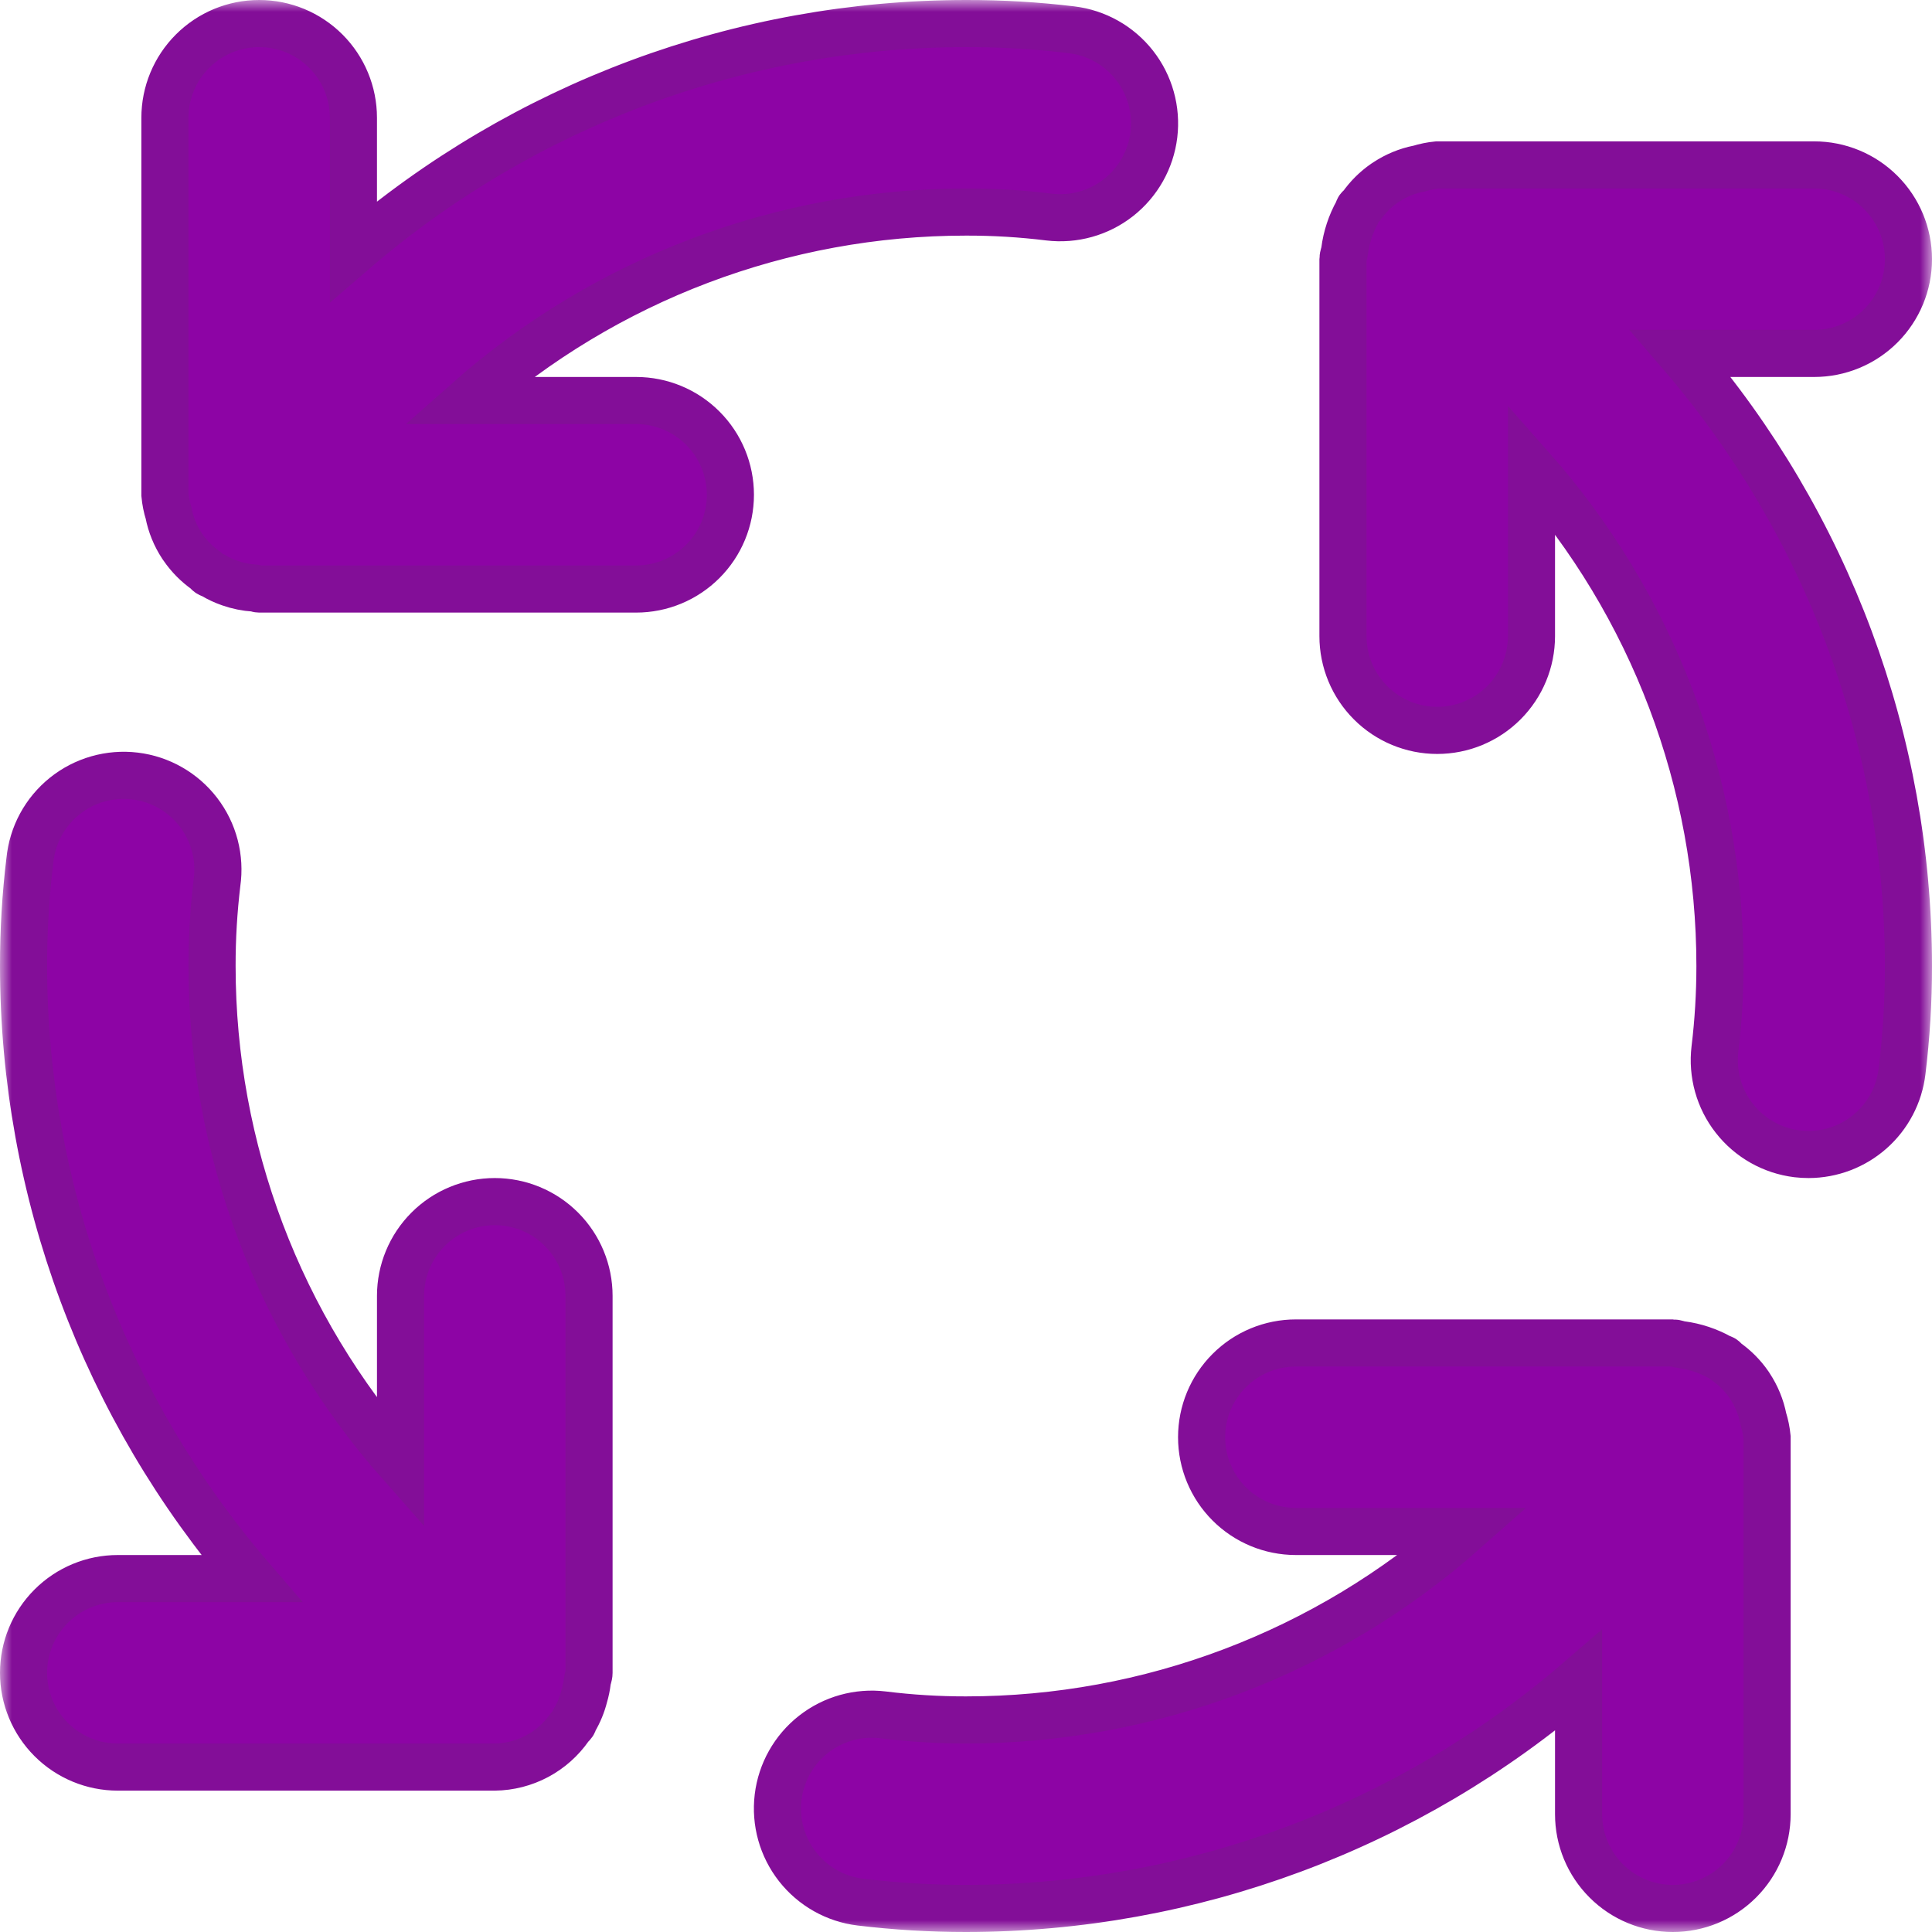
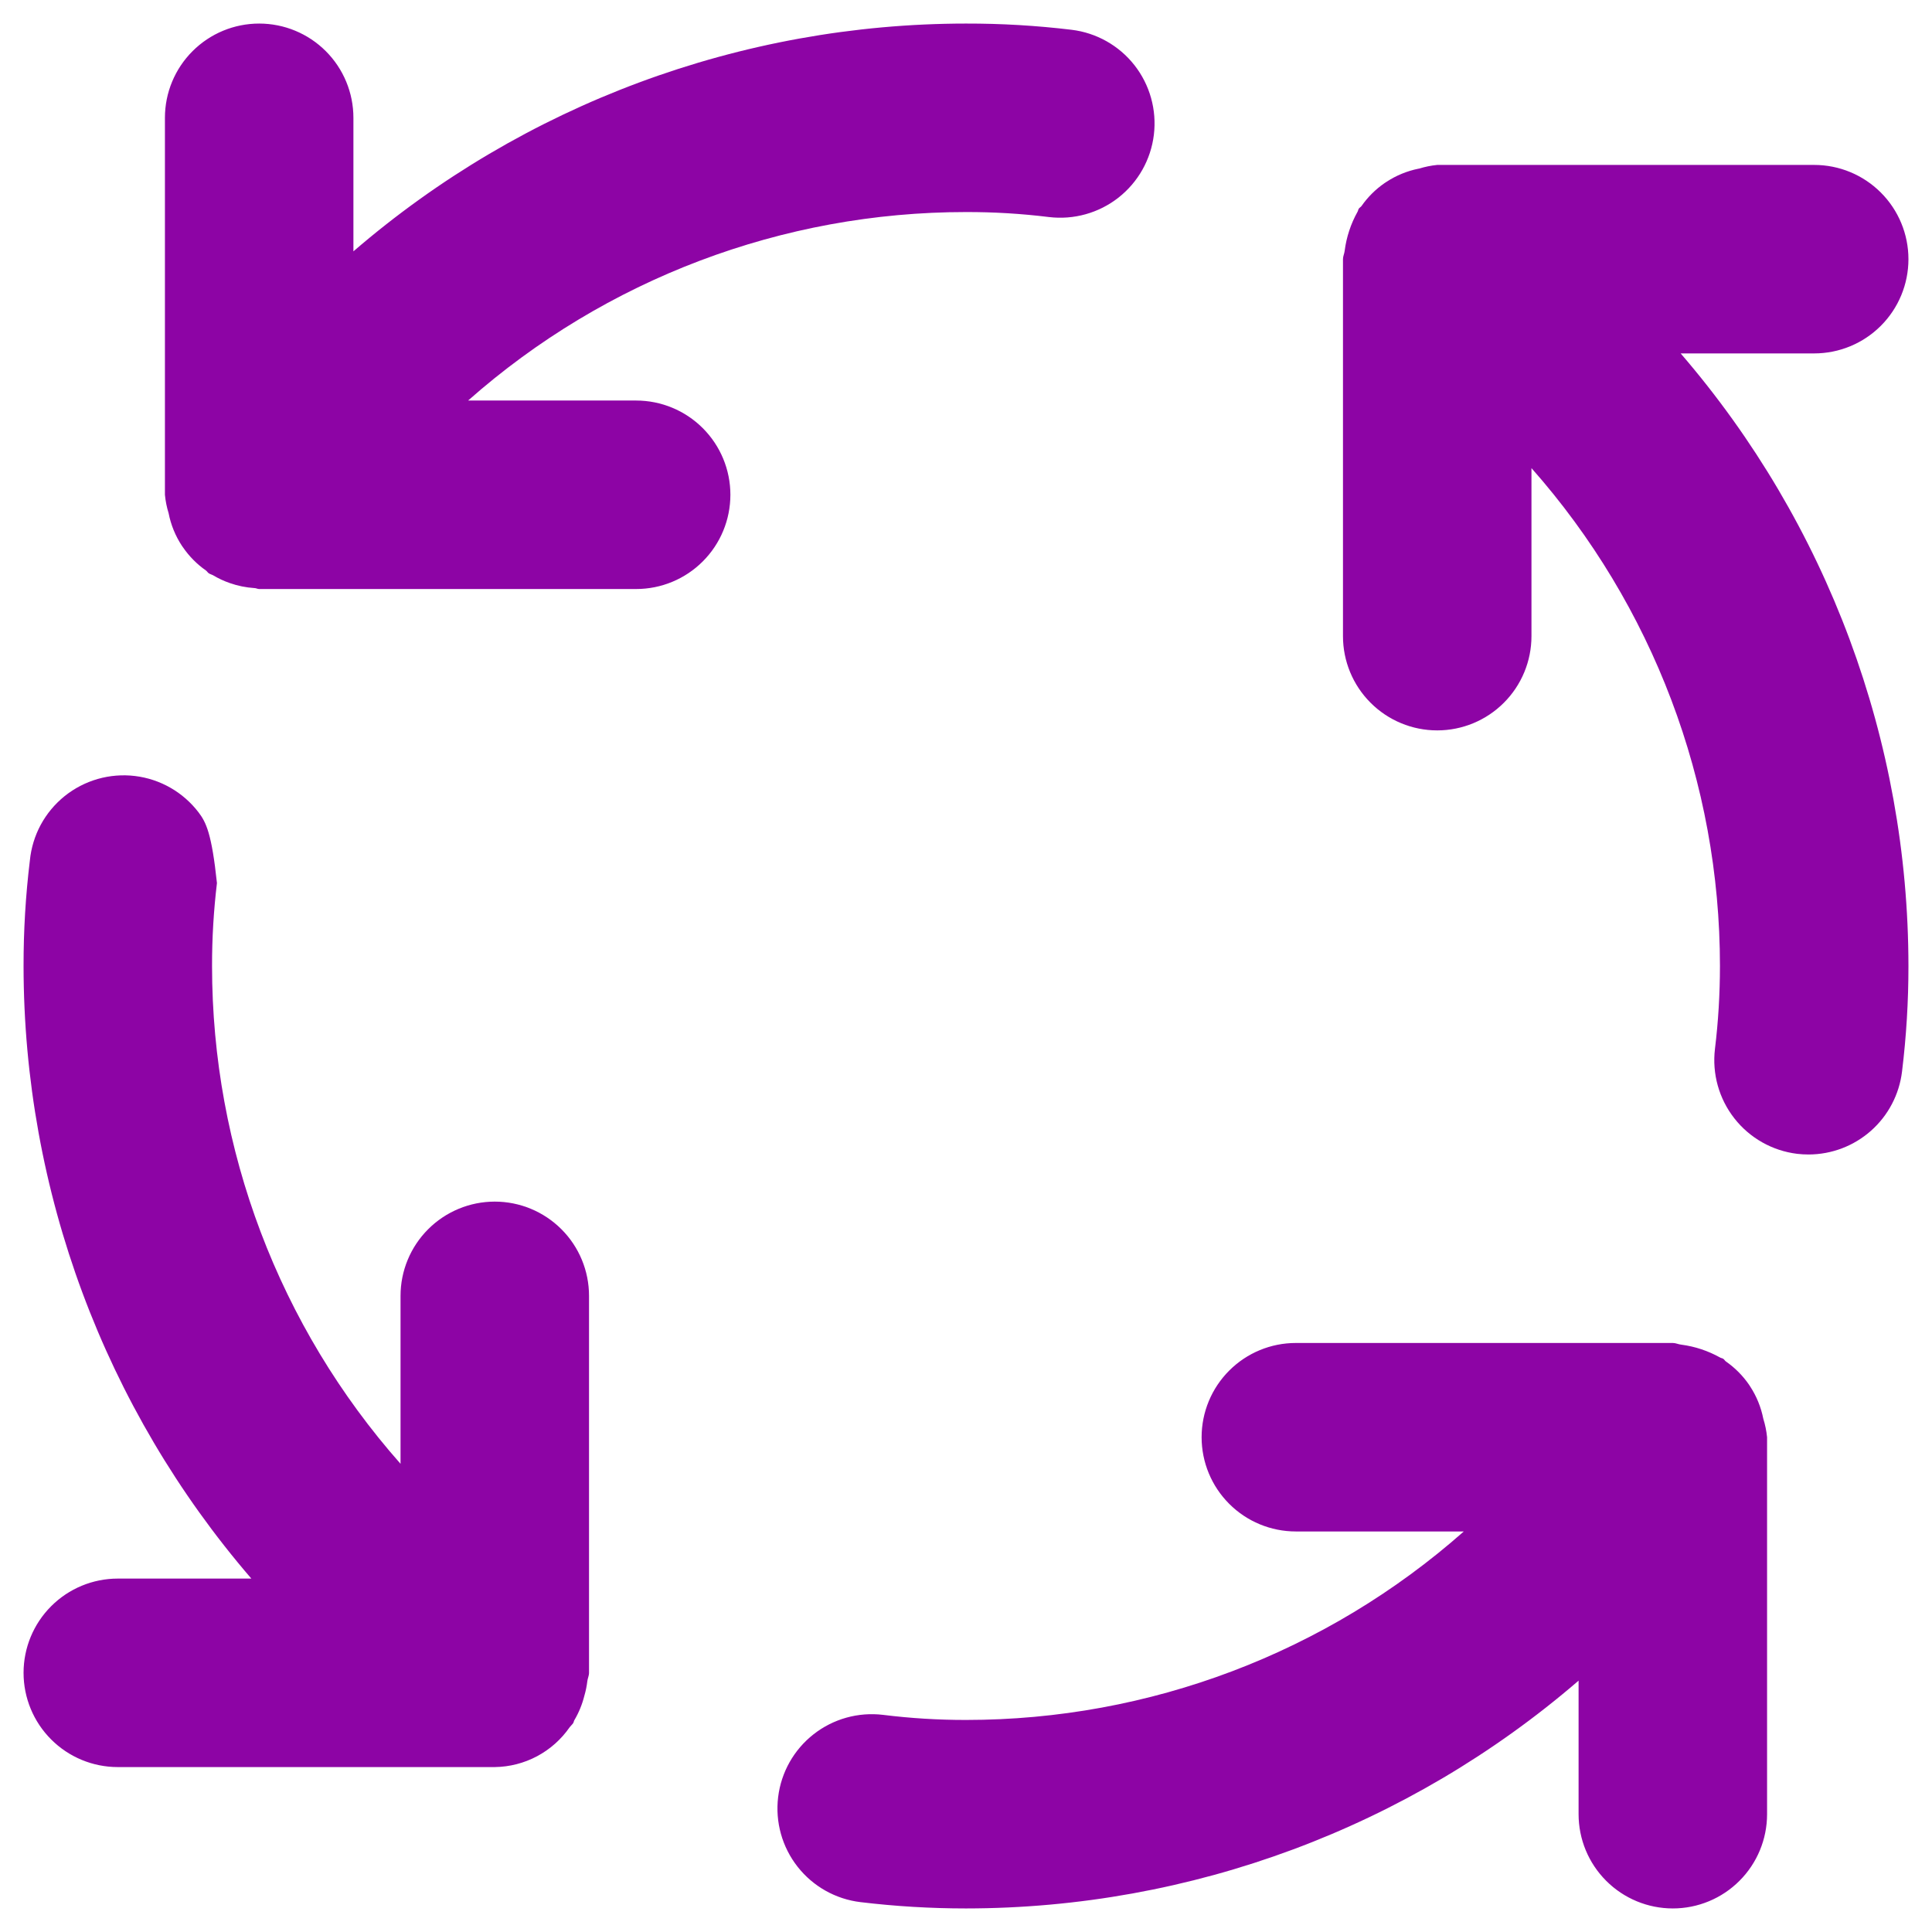
<svg xmlns="http://www.w3.org/2000/svg" width="82" height="82" viewBox="0 0 82 82" fill="none">
  <mask id="path-1-outside-1_5_11905" maskUnits="userSpaceOnUse" x="0" y="0" width="82" height="82" fill="black">
-     <rect fill="white" width="82" height="82" />
-     <path d="M21 51C19.939 51 18.922 51.422 18.172 52.172C17.422 52.922 17 53.939 17 55V62.128C11.844 56.298 8.999 48.783 9 41C8.998 39.824 9.068 38.648 9.208 37.48C9.284 36.952 9.254 36.415 9.12 35.899C8.986 35.383 8.749 34.899 8.425 34.476C8.101 34.053 7.696 33.698 7.233 33.434C6.77 33.169 6.259 33 5.729 32.936C5.2 32.872 4.663 32.915 4.151 33.061C3.638 33.208 3.16 33.455 2.744 33.789C2.329 34.123 1.984 34.536 1.73 35.005C1.477 35.474 1.32 35.989 1.268 36.52C1.087 38.007 0.998 39.503 1 41C1.006 50.545 4.436 59.771 10.668 67H5C3.939 67 2.922 67.421 2.172 68.172C1.421 68.922 1 69.939 1 71C1 72.061 1.421 73.078 2.172 73.828C2.922 74.579 3.939 75 5 75H21C21.626 74.992 22.24 74.835 22.793 74.541C23.345 74.247 23.819 73.826 24.176 73.312C24.22 73.252 24.28 73.204 24.324 73.14C24.352 73.1 24.352 73.052 24.376 73.012C24.567 72.69 24.709 72.343 24.8 71.98C24.86 71.776 24.903 71.567 24.928 71.356C24.94 71.236 25 71.128 25 71V55C25 53.939 24.579 52.922 23.828 52.172C23.078 51.422 22.061 51 21 51ZM27 17H19.868C25.7 11.844 33.216 8.999 41 9C42.177 8.997 43.352 9.068 44.52 9.212C45.574 9.339 46.635 9.043 47.471 8.388C48.306 7.732 48.847 6.772 48.974 5.718C49.101 4.664 48.805 3.603 48.15 2.767C47.494 1.932 46.534 1.391 45.48 1.264C43.993 1.085 42.497 0.997 41 1C31.455 1.006 22.23 4.436 15 10.668V5C15 3.939 14.579 2.922 13.829 2.172C13.078 1.421 12.061 1 11 1C9.939 1 8.922 1.421 8.172 2.172C7.421 2.922 7 3.939 7 5V21C7.025 21.265 7.077 21.526 7.156 21.78C7.252 22.274 7.444 22.744 7.72 23.164L7.768 23.232C8.032 23.616 8.362 23.949 8.744 24.216C8.788 24.248 8.812 24.296 8.856 24.328C8.912 24.368 8.976 24.38 9.036 24.412C9.264 24.549 9.505 24.661 9.756 24.748C10.093 24.866 10.444 24.937 10.8 24.96C10.872 24.96 10.928 25 11 25H27C28.061 25 29.078 24.579 29.828 23.828C30.579 23.078 31 22.061 31 21C31 19.939 30.579 18.922 29.828 18.172C29.078 17.422 28.061 17 27 17ZM74.84 60.216C74.743 59.724 74.552 59.255 74.276 58.836L74.232 58.768C73.967 58.384 73.635 58.051 73.252 57.784C73.208 57.752 73.188 57.704 73.14 57.672C73.1 57.644 73.048 57.644 73.004 57.616C72.496 57.333 71.94 57.148 71.364 57.072C71.236 57.06 71.128 57 71 57H55C53.939 57 52.922 57.421 52.172 58.172C51.421 58.922 51 59.939 51 61C51 62.061 51.421 63.078 52.172 63.828C52.922 64.579 53.939 65 55 65H62.128C56.297 70.155 48.783 73.001 41 73C39.823 73.001 38.648 72.929 37.48 72.784C36.426 72.657 35.365 72.953 34.529 73.609C33.694 74.264 33.153 75.224 33.026 76.278C32.899 77.332 33.195 78.393 33.851 79.229C34.506 80.064 35.466 80.605 36.52 80.732C38.007 80.911 39.503 81 41 81C50.545 80.995 59.771 77.564 67 71.332V77C67 78.061 67.421 79.078 68.172 79.828C68.922 80.579 69.939 81 71 81C72.061 81 73.078 80.579 73.828 79.828C74.579 79.078 75 78.061 75 77V61C74.974 60.735 74.92 60.47 74.84 60.216ZM77 15C78.061 15 79.078 14.579 79.828 13.829C80.579 13.078 81 12.061 81 11C81 9.939 80.579 8.922 79.828 8.172C79.078 7.421 78.061 7 77 7H61C60.739 7.026 60.482 7.078 60.232 7.156L60.204 7.16C59.719 7.258 59.257 7.448 58.844 7.72L58.764 7.772C58.382 8.036 58.05 8.367 57.784 8.748C57.752 8.788 57.704 8.812 57.672 8.856C57.644 8.896 57.644 8.948 57.616 8.992C57.331 9.503 57.146 10.064 57.072 10.644C57.06 10.764 57 10.872 57 11V27C57 28.061 57.421 29.078 58.172 29.828C58.922 30.579 59.939 31 61 31C62.061 31 63.078 30.579 63.828 29.828C64.579 29.078 65 28.061 65 27V19.868C70.156 25.7 73.001 33.216 73 41C73 42.177 72.93 43.352 72.788 44.52C72.662 45.573 72.958 46.633 73.612 47.467C74.265 48.302 75.224 48.843 76.276 48.972C76.438 48.991 76.601 49 76.764 49C77.74 48.998 78.683 48.639 79.413 47.991C80.143 47.343 80.611 46.45 80.728 45.48C80.91 43.994 81.001 42.498 81 41C80.995 31.455 77.564 22.23 71.332 15H77Z" />
-   </mask>
-   <path d="M21 51C19.939 51 18.922 51.422 18.172 52.172C17.422 52.922 17 53.939 17 55V62.128C11.844 56.298 8.999 48.783 9 41C8.998 39.824 9.068 38.648 9.208 37.48C9.284 36.952 9.254 36.415 9.12 35.899C8.986 35.383 8.749 34.899 8.425 34.476C8.101 34.053 7.696 33.698 7.233 33.434C6.77 33.169 6.259 33 5.729 32.936C5.2 32.872 4.663 32.915 4.151 33.061C3.638 33.208 3.16 33.455 2.744 33.789C2.329 34.123 1.984 34.536 1.73 35.005C1.477 35.474 1.32 35.989 1.268 36.52C1.087 38.007 0.998 39.503 1 41C1.006 50.545 4.436 59.771 10.668 67H5C3.939 67 2.922 67.421 2.172 68.172C1.421 68.922 1 69.939 1 71C1 72.061 1.421 73.078 2.172 73.828C2.922 74.579 3.939 75 5 75H21C21.626 74.992 22.24 74.835 22.793 74.541C23.345 74.247 23.819 73.826 24.176 73.312C24.22 73.252 24.28 73.204 24.324 73.14C24.352 73.1 24.352 73.052 24.376 73.012C24.567 72.69 24.709 72.343 24.8 71.98C24.86 71.776 24.903 71.567 24.928 71.356C24.94 71.236 25 71.128 25 71V55C25 53.939 24.579 52.922 23.828 52.172C23.078 51.422 22.061 51 21 51ZM27 17H19.868C25.7 11.844 33.216 8.999 41 9C42.177 8.997 43.352 9.068 44.52 9.212C45.574 9.339 46.635 9.043 47.471 8.388C48.306 7.732 48.847 6.772 48.974 5.718C49.101 4.664 48.805 3.603 48.15 2.767C47.494 1.932 46.534 1.391 45.48 1.264C43.993 1.085 42.497 0.997 41 1C31.455 1.006 22.23 4.436 15 10.668V5C15 3.939 14.579 2.922 13.829 2.172C13.078 1.421 12.061 1 11 1C9.939 1 8.922 1.421 8.172 2.172C7.421 2.922 7 3.939 7 5V21C7.025 21.265 7.077 21.526 7.156 21.78C7.252 22.274 7.444 22.744 7.72 23.164L7.768 23.232C8.032 23.616 8.362 23.949 8.744 24.216C8.788 24.248 8.812 24.296 8.856 24.328C8.912 24.368 8.976 24.38 9.036 24.412C9.264 24.549 9.505 24.661 9.756 24.748C10.093 24.866 10.444 24.937 10.8 24.96C10.872 24.96 10.928 25 11 25H27C28.061 25 29.078 24.579 29.828 23.828C30.579 23.078 31 22.061 31 21C31 19.939 30.579 18.922 29.828 18.172C29.078 17.422 28.061 17 27 17ZM74.84 60.216C74.743 59.724 74.552 59.255 74.276 58.836L74.232 58.768C73.967 58.384 73.635 58.051 73.252 57.784C73.208 57.752 73.188 57.704 73.14 57.672C73.1 57.644 73.048 57.644 73.004 57.616C72.496 57.333 71.94 57.148 71.364 57.072C71.236 57.06 71.128 57 71 57H55C53.939 57 52.922 57.421 52.172 58.172C51.421 58.922 51 59.939 51 61C51 62.061 51.421 63.078 52.172 63.828C52.922 64.579 53.939 65 55 65H62.128C56.297 70.155 48.783 73.001 41 73C39.823 73.001 38.648 72.929 37.48 72.784C36.426 72.657 35.365 72.953 34.529 73.609C33.694 74.264 33.153 75.224 33.026 76.278C32.899 77.332 33.195 78.393 33.851 79.229C34.506 80.064 35.466 80.605 36.52 80.732C38.007 80.911 39.503 81 41 81C50.545 80.995 59.771 77.564 67 71.332V77C67 78.061 67.421 79.078 68.172 79.828C68.922 80.579 69.939 81 71 81C72.061 81 73.078 80.579 73.828 79.828C74.579 79.078 75 78.061 75 77V61C74.974 60.735 74.92 60.47 74.84 60.216ZM77 15C78.061 15 79.078 14.579 79.828 13.829C80.579 13.078 81 12.061 81 11C81 9.939 80.579 8.922 79.828 8.172C79.078 7.421 78.061 7 77 7H61C60.739 7.026 60.482 7.078 60.232 7.156L60.204 7.16C59.719 7.258 59.257 7.448 58.844 7.72L58.764 7.772C58.382 8.036 58.05 8.367 57.784 8.748C57.752 8.788 57.704 8.812 57.672 8.856C57.644 8.896 57.644 8.948 57.616 8.992C57.331 9.503 57.146 10.064 57.072 10.644C57.06 10.764 57 10.872 57 11V27C57 28.061 57.421 29.078 58.172 29.828C58.922 30.579 59.939 31 61 31C62.061 31 63.078 30.579 63.828 29.828C64.579 29.078 65 28.061 65 27V19.868C70.156 25.7 73.001 33.216 73 41C73 42.177 72.93 43.352 72.788 44.52C72.662 45.573 72.958 46.633 73.612 47.467C74.265 48.302 75.224 48.843 76.276 48.972C76.438 48.991 76.601 49 76.764 49C77.74 48.998 78.683 48.639 79.413 47.991C80.143 47.343 80.611 46.45 80.728 45.48C80.91 43.994 81.001 42.498 81 41C80.995 31.455 77.564 22.23 71.332 15H77Z" fill="#8D04A5" />
-   <path d="M21 51C19.939 51 18.922 51.422 18.172 52.172C17.422 52.922 17 53.939 17 55V62.128C11.844 56.298 8.999 48.783 9 41C8.998 39.824 9.068 38.648 9.208 37.48C9.284 36.952 9.254 36.415 9.12 35.899C8.986 35.383 8.749 34.899 8.425 34.476C8.101 34.053 7.696 33.698 7.233 33.434C6.77 33.169 6.259 33 5.729 32.936C5.2 32.872 4.663 32.915 4.151 33.061C3.638 33.208 3.16 33.455 2.744 33.789C2.329 34.123 1.984 34.536 1.73 35.005C1.477 35.474 1.32 35.989 1.268 36.52C1.087 38.007 0.998 39.503 1 41C1.006 50.545 4.436 59.771 10.668 67H5C3.939 67 2.922 67.421 2.172 68.172C1.421 68.922 1 69.939 1 71C1 72.061 1.421 73.078 2.172 73.828C2.922 74.579 3.939 75 5 75H21C21.626 74.992 22.24 74.835 22.793 74.541C23.345 74.247 23.819 73.826 24.176 73.312C24.22 73.252 24.28 73.204 24.324 73.14C24.352 73.1 24.352 73.052 24.376 73.012C24.567 72.69 24.709 72.343 24.8 71.98C24.86 71.776 24.903 71.567 24.928 71.356C24.94 71.236 25 71.128 25 71V55C25 53.939 24.579 52.922 23.828 52.172C23.078 51.422 22.061 51 21 51ZM27 17H19.868C25.7 11.844 33.216 8.999 41 9C42.177 8.997 43.352 9.068 44.52 9.212C45.574 9.339 46.635 9.043 47.471 8.388C48.306 7.732 48.847 6.772 48.974 5.718C49.101 4.664 48.805 3.603 48.15 2.767C47.494 1.932 46.534 1.391 45.48 1.264C43.993 1.085 42.497 0.997 41 1C31.455 1.006 22.23 4.436 15 10.668V5C15 3.939 14.579 2.922 13.829 2.172C13.078 1.421 12.061 1 11 1C9.939 1 8.922 1.421 8.172 2.172C7.421 2.922 7 3.939 7 5V21C7.025 21.265 7.077 21.526 7.156 21.78C7.252 22.274 7.444 22.744 7.72 23.164L7.768 23.232C8.032 23.616 8.362 23.949 8.744 24.216C8.788 24.248 8.812 24.296 8.856 24.328C8.912 24.368 8.976 24.38 9.036 24.412C9.264 24.549 9.505 24.661 9.756 24.748C10.093 24.866 10.444 24.937 10.8 24.96C10.872 24.96 10.928 25 11 25H27C28.061 25 29.078 24.579 29.828 23.828C30.579 23.078 31 22.061 31 21C31 19.939 30.579 18.922 29.828 18.172C29.078 17.422 28.061 17 27 17ZM74.84 60.216C74.743 59.724 74.552 59.255 74.276 58.836L74.232 58.768C73.967 58.384 73.635 58.051 73.252 57.784C73.208 57.752 73.188 57.704 73.14 57.672C73.1 57.644 73.048 57.644 73.004 57.616C72.496 57.333 71.94 57.148 71.364 57.072C71.236 57.06 71.128 57 71 57H55C53.939 57 52.922 57.421 52.172 58.172C51.421 58.922 51 59.939 51 61C51 62.061 51.421 63.078 52.172 63.828C52.922 64.579 53.939 65 55 65H62.128C56.297 70.155 48.783 73.001 41 73C39.823 73.001 38.648 72.929 37.48 72.784C36.426 72.657 35.365 72.953 34.529 73.609C33.694 74.264 33.153 75.224 33.026 76.278C32.899 77.332 33.195 78.393 33.851 79.229C34.506 80.064 35.466 80.605 36.52 80.732C38.007 80.911 39.503 81 41 81C50.545 80.995 59.771 77.564 67 71.332V77C67 78.061 67.421 79.078 68.172 79.828C68.922 80.579 69.939 81 71 81C72.061 81 73.078 80.579 73.828 79.828C74.579 79.078 75 78.061 75 77V61C74.974 60.735 74.92 60.47 74.84 60.216ZM77 15C78.061 15 79.078 14.579 79.828 13.829C80.579 13.078 81 12.061 81 11C81 9.939 80.579 8.922 79.828 8.172C79.078 7.421 78.061 7 77 7H61C60.739 7.026 60.482 7.078 60.232 7.156L60.204 7.16C59.719 7.258 59.257 7.448 58.844 7.72L58.764 7.772C58.382 8.036 58.05 8.367 57.784 8.748C57.752 8.788 57.704 8.812 57.672 8.856C57.644 8.896 57.644 8.948 57.616 8.992C57.331 9.503 57.146 10.064 57.072 10.644C57.06 10.764 57 10.872 57 11V27C57 28.061 57.421 29.078 58.172 29.828C58.922 30.579 59.939 31 61 31C62.061 31 63.078 30.579 63.828 29.828C64.579 29.078 65 28.061 65 27V19.868C70.156 25.7 73.001 33.216 73 41C73 42.177 72.93 43.352 72.788 44.52C72.662 45.573 72.958 46.633 73.612 47.467C74.265 48.302 75.224 48.843 76.276 48.972C76.438 48.991 76.601 49 76.764 49C77.74 48.998 78.683 48.639 79.413 47.991C80.143 47.343 80.611 46.45 80.728 45.48C80.91 43.994 81.001 42.498 81 41C80.995 31.455 77.564 22.23 71.332 15H77Z" stroke="#830E98" stroke-width="2" mask="url(#path-1-outside-1_5_11905)" />
+     </mask>
+   <path d="M21 51C19.939 51 18.922 51.422 18.172 52.172C17.422 52.922 17 53.939 17 55V62.128C11.844 56.298 8.999 48.783 9 41C8.998 39.824 9.068 38.648 9.208 37.48C8.986 35.383 8.749 34.899 8.425 34.476C8.101 34.053 7.696 33.698 7.233 33.434C6.77 33.169 6.259 33 5.729 32.936C5.2 32.872 4.663 32.915 4.151 33.061C3.638 33.208 3.16 33.455 2.744 33.789C2.329 34.123 1.984 34.536 1.73 35.005C1.477 35.474 1.32 35.989 1.268 36.52C1.087 38.007 0.998 39.503 1 41C1.006 50.545 4.436 59.771 10.668 67H5C3.939 67 2.922 67.421 2.172 68.172C1.421 68.922 1 69.939 1 71C1 72.061 1.421 73.078 2.172 73.828C2.922 74.579 3.939 75 5 75H21C21.626 74.992 22.24 74.835 22.793 74.541C23.345 74.247 23.819 73.826 24.176 73.312C24.22 73.252 24.28 73.204 24.324 73.14C24.352 73.1 24.352 73.052 24.376 73.012C24.567 72.69 24.709 72.343 24.8 71.98C24.86 71.776 24.903 71.567 24.928 71.356C24.94 71.236 25 71.128 25 71V55C25 53.939 24.579 52.922 23.828 52.172C23.078 51.422 22.061 51 21 51ZM27 17H19.868C25.7 11.844 33.216 8.999 41 9C42.177 8.997 43.352 9.068 44.52 9.212C45.574 9.339 46.635 9.043 47.471 8.388C48.306 7.732 48.847 6.772 48.974 5.718C49.101 4.664 48.805 3.603 48.15 2.767C47.494 1.932 46.534 1.391 45.48 1.264C43.993 1.085 42.497 0.997 41 1C31.455 1.006 22.23 4.436 15 10.668V5C15 3.939 14.579 2.922 13.829 2.172C13.078 1.421 12.061 1 11 1C9.939 1 8.922 1.421 8.172 2.172C7.421 2.922 7 3.939 7 5V21C7.025 21.265 7.077 21.526 7.156 21.78C7.252 22.274 7.444 22.744 7.72 23.164L7.768 23.232C8.032 23.616 8.362 23.949 8.744 24.216C8.788 24.248 8.812 24.296 8.856 24.328C8.912 24.368 8.976 24.38 9.036 24.412C9.264 24.549 9.505 24.661 9.756 24.748C10.093 24.866 10.444 24.937 10.8 24.96C10.872 24.96 10.928 25 11 25H27C28.061 25 29.078 24.579 29.828 23.828C30.579 23.078 31 22.061 31 21C31 19.939 30.579 18.922 29.828 18.172C29.078 17.422 28.061 17 27 17ZM74.84 60.216C74.743 59.724 74.552 59.255 74.276 58.836L74.232 58.768C73.967 58.384 73.635 58.051 73.252 57.784C73.208 57.752 73.188 57.704 73.14 57.672C73.1 57.644 73.048 57.644 73.004 57.616C72.496 57.333 71.94 57.148 71.364 57.072C71.236 57.06 71.128 57 71 57H55C53.939 57 52.922 57.421 52.172 58.172C51.421 58.922 51 59.939 51 61C51 62.061 51.421 63.078 52.172 63.828C52.922 64.579 53.939 65 55 65H62.128C56.297 70.155 48.783 73.001 41 73C39.823 73.001 38.648 72.929 37.48 72.784C36.426 72.657 35.365 72.953 34.529 73.609C33.694 74.264 33.153 75.224 33.026 76.278C32.899 77.332 33.195 78.393 33.851 79.229C34.506 80.064 35.466 80.605 36.52 80.732C38.007 80.911 39.503 81 41 81C50.545 80.995 59.771 77.564 67 71.332V77C67 78.061 67.421 79.078 68.172 79.828C68.922 80.579 69.939 81 71 81C72.061 81 73.078 80.579 73.828 79.828C74.579 79.078 75 78.061 75 77V61C74.974 60.735 74.92 60.47 74.84 60.216ZM77 15C78.061 15 79.078 14.579 79.828 13.829C80.579 13.078 81 12.061 81 11C81 9.939 80.579 8.922 79.828 8.172C79.078 7.421 78.061 7 77 7H61C60.739 7.026 60.482 7.078 60.232 7.156L60.204 7.16C59.719 7.258 59.257 7.448 58.844 7.72L58.764 7.772C58.382 8.036 58.05 8.367 57.784 8.748C57.752 8.788 57.704 8.812 57.672 8.856C57.644 8.896 57.644 8.948 57.616 8.992C57.331 9.503 57.146 10.064 57.072 10.644C57.06 10.764 57 10.872 57 11V27C57 28.061 57.421 29.078 58.172 29.828C58.922 30.579 59.939 31 61 31C62.061 31 63.078 30.579 63.828 29.828C64.579 29.078 65 28.061 65 27V19.868C70.156 25.7 73.001 33.216 73 41C73 42.177 72.93 43.352 72.788 44.52C72.662 45.573 72.958 46.633 73.612 47.467C74.265 48.302 75.224 48.843 76.276 48.972C76.438 48.991 76.601 49 76.764 49C77.74 48.998 78.683 48.639 79.413 47.991C80.143 47.343 80.611 46.45 80.728 45.48C80.91 43.994 81.001 42.498 81 41C80.995 31.455 77.564 22.23 71.332 15H77Z" fill="#8D04A5" />
</svg>